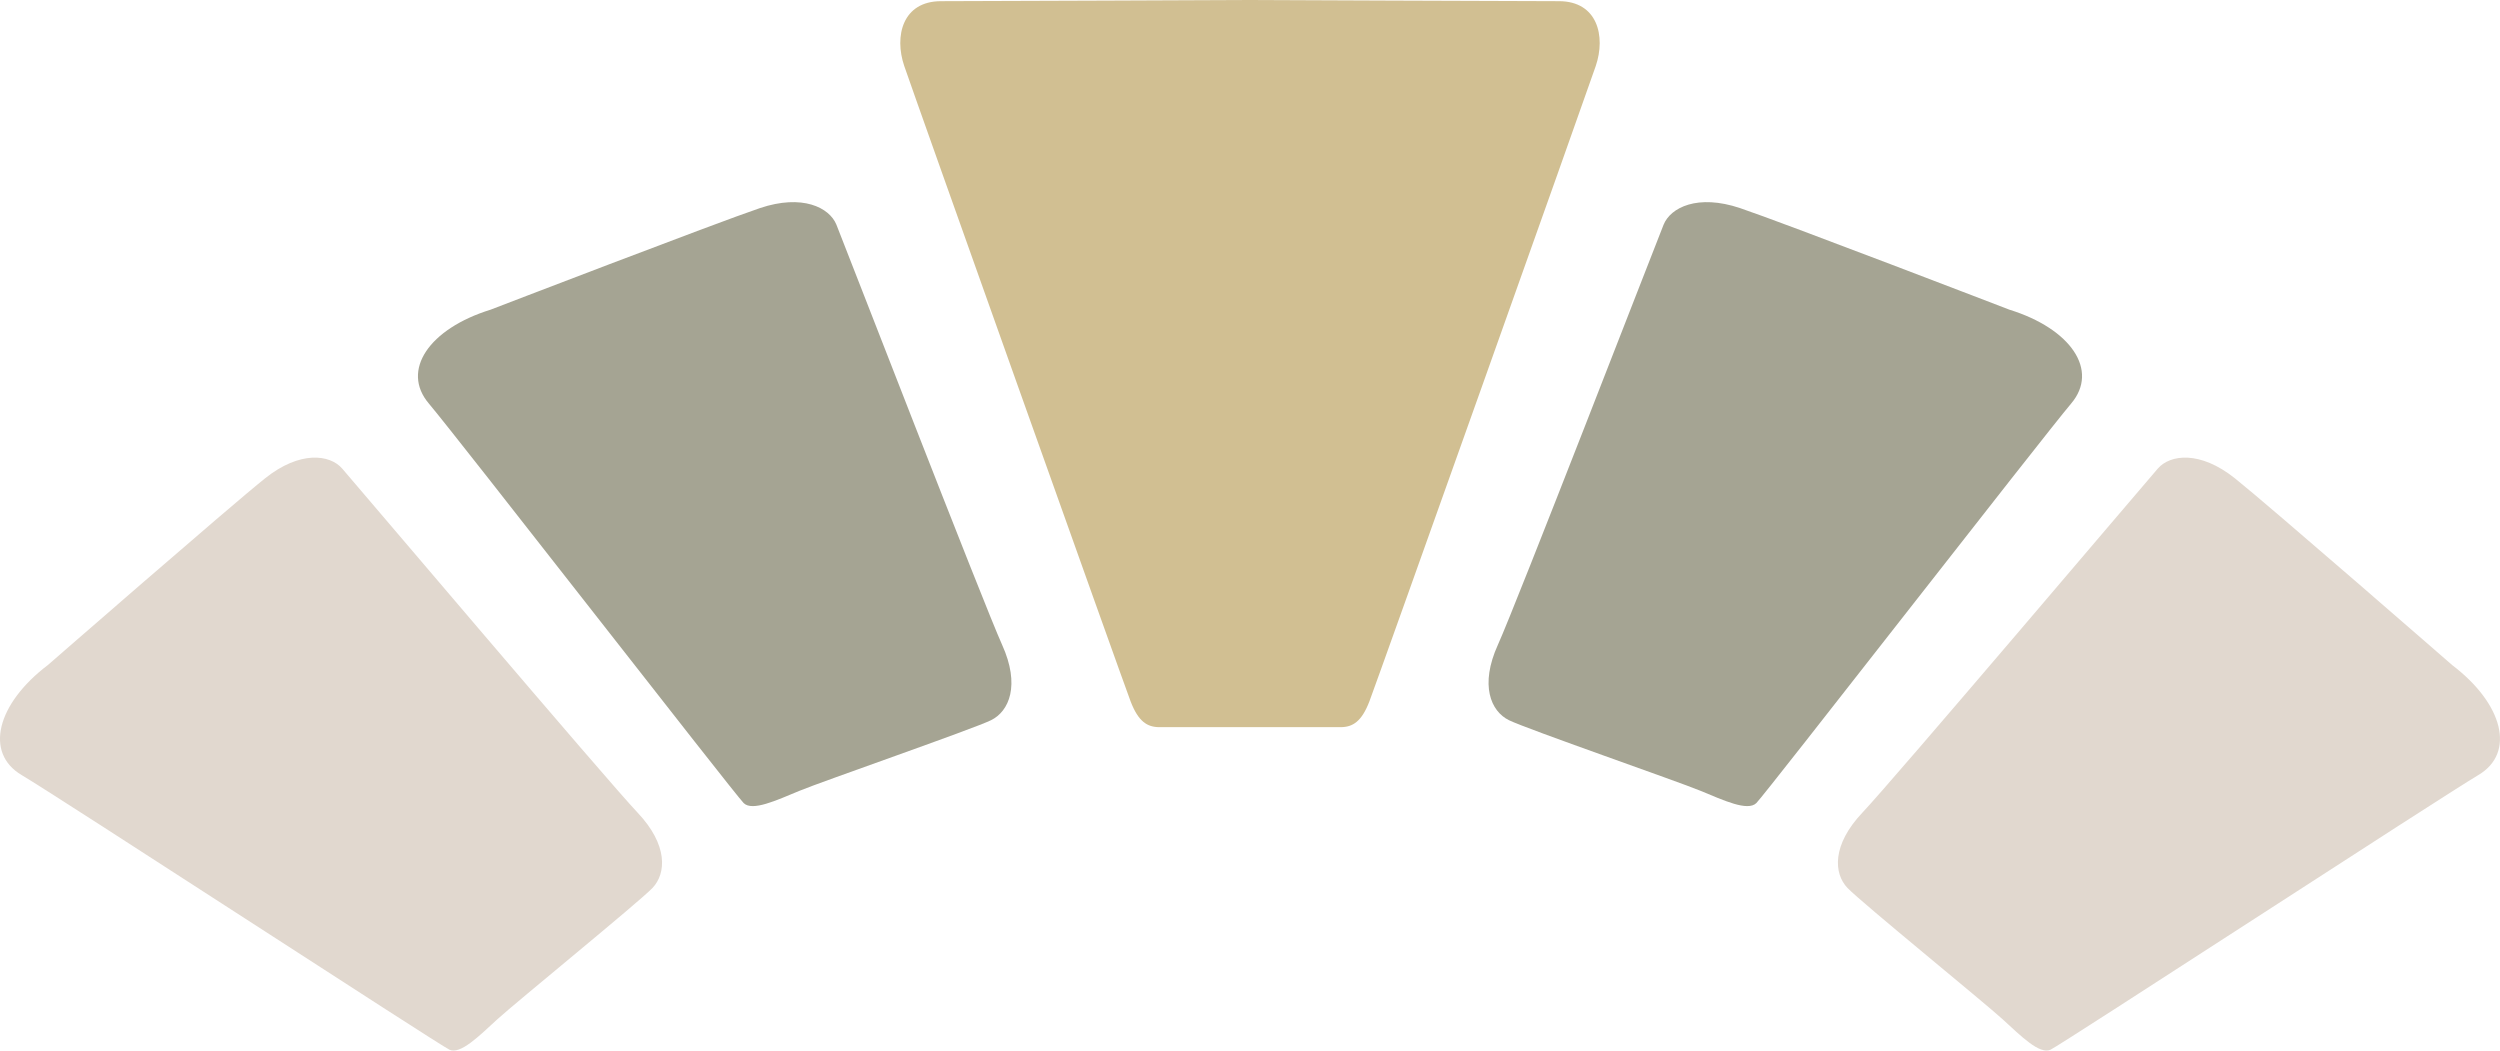
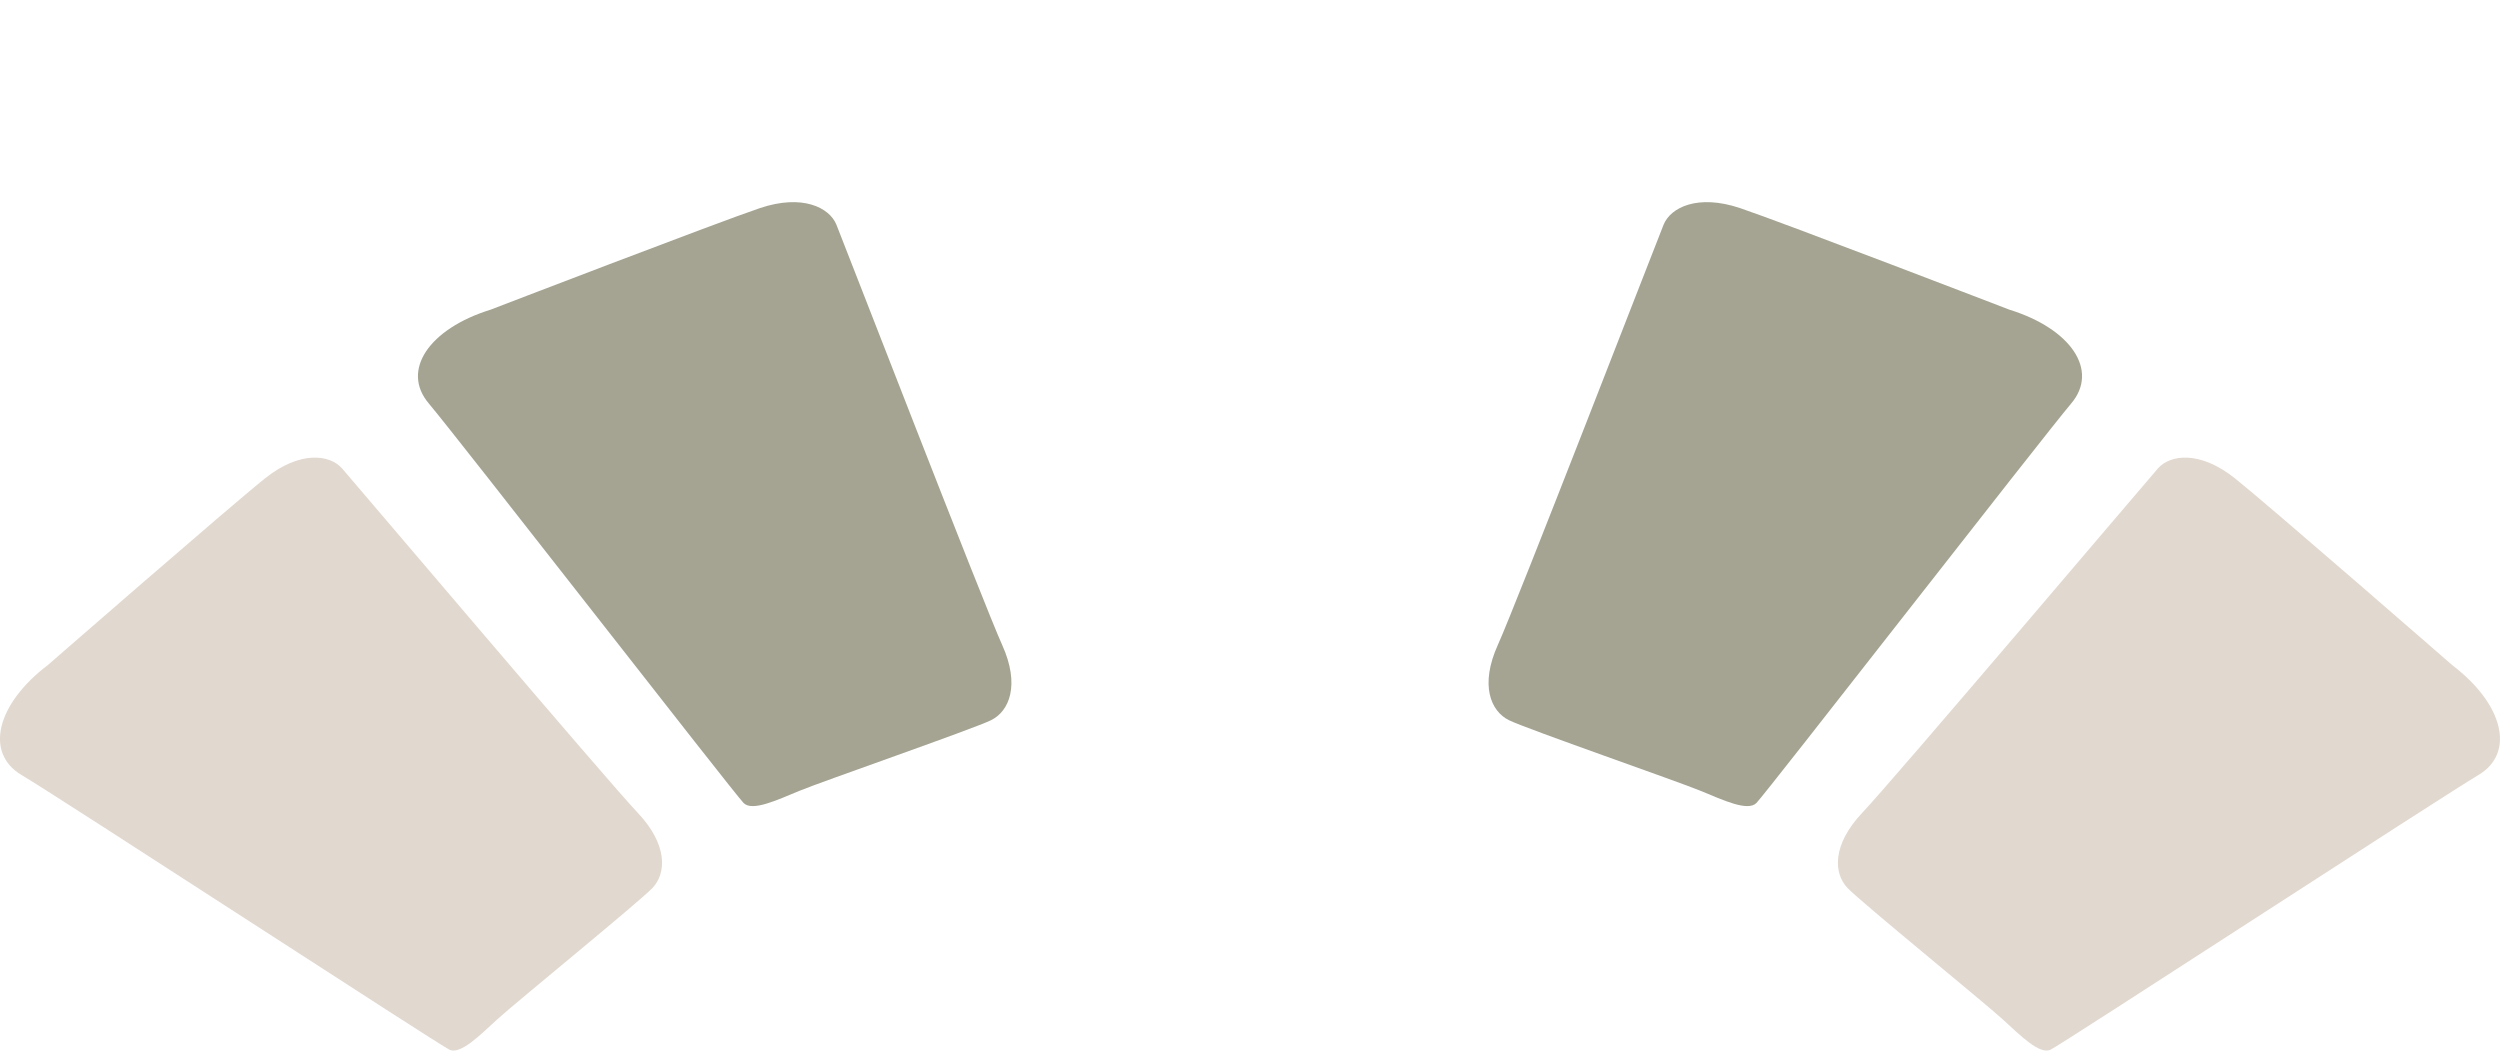
<svg xmlns="http://www.w3.org/2000/svg" id="Layer_2" viewBox="0 0 124.894 52.482">
  <g id="Components">
    <g id="a58667f8-4055-4edc-b4fa-30f54c840b65_1">
-       <path d="M62.447,0s-13.505.059-15.434.059-2.345,1.751-1.84,3.235c.504,1.484,10.922,30.733,11.308,31.742.386,1.009.831,1.291,1.44,1.291h9.052c.609,0,1.054-.282,1.44-1.291.386-1.009,10.803-30.258,11.308-31.742.504-1.484.089-3.235-1.84-3.235s-15.434-.059-15.434-.059h0Z" style="fill:#d1bf92; fill-rule:evenodd;" />
      <path d="M24.505,15.472c-3.061.95-4.49,3.027-3.08,4.689,1.409,1.662,15.294,19.538,15.728,19.96.434.423,1.629-.135,2.774-.609,1.145-.475,8.674-3.087,9.582-3.532.908-.445,1.467-1.751.553-3.769-.914-2.018-7.926-20.123-8.276-20.984-.349-.861-1.703-1.543-3.821-.831-2.118.712-13.459,5.076-13.459,5.076h0Z" style="fill:#a5a493; fill-rule:evenodd;" />
      <path d="M2.385,33.228c-2.539,1.929-3.176,4.383-1.304,5.492,1.873,1.109,20.822,13.462,21.369,13.719.547.257,1.475-.673,2.385-1.508.909-.835,7.061-5.841,7.759-6.568.698-.728.783-2.157-.747-3.771-1.53-1.614-14.142-16.486-14.756-17.188-.615-.702-2.107-.898-3.845.489-1.738,1.387-10.86,9.335-10.86,9.335h0Z" style="fill:#e1d8cf; fill-rule:evenodd;" />
      <path d="M100.389,15.472c3.061.95,4.49,3.027,3.08,4.689-1.409,1.662-15.294,19.538-15.728,19.96-.434.423-1.629-.135-2.774-.609-1.145-.475-8.673-3.087-9.582-3.532-.908-.445-1.468-1.751-.553-3.769.914-2.018,7.926-20.123,8.276-20.984.349-.861,1.703-1.543,3.821-.831,2.118.712,13.459,5.076,13.459,5.076h0Z" style="fill:#a5a493; fill-rule:evenodd;" />
      <path d="M122.508,33.228c2.539,1.929,3.176,4.383,1.304,5.492-1.873,1.109-20.822,13.462-21.369,13.719-.547.257-1.475-.673-2.385-1.508-.909-.835-7.061-5.841-7.759-6.568-.699-.728-.783-2.157.747-3.771,1.53-1.614,14.142-16.486,14.757-17.188.615-.702,2.107-.898,3.845.489,1.738,1.387,10.86,9.335,10.86,9.335h0Z" style="fill:#e1d8cf; fill-rule:evenodd;" />
    </g>
  </g>
</svg>